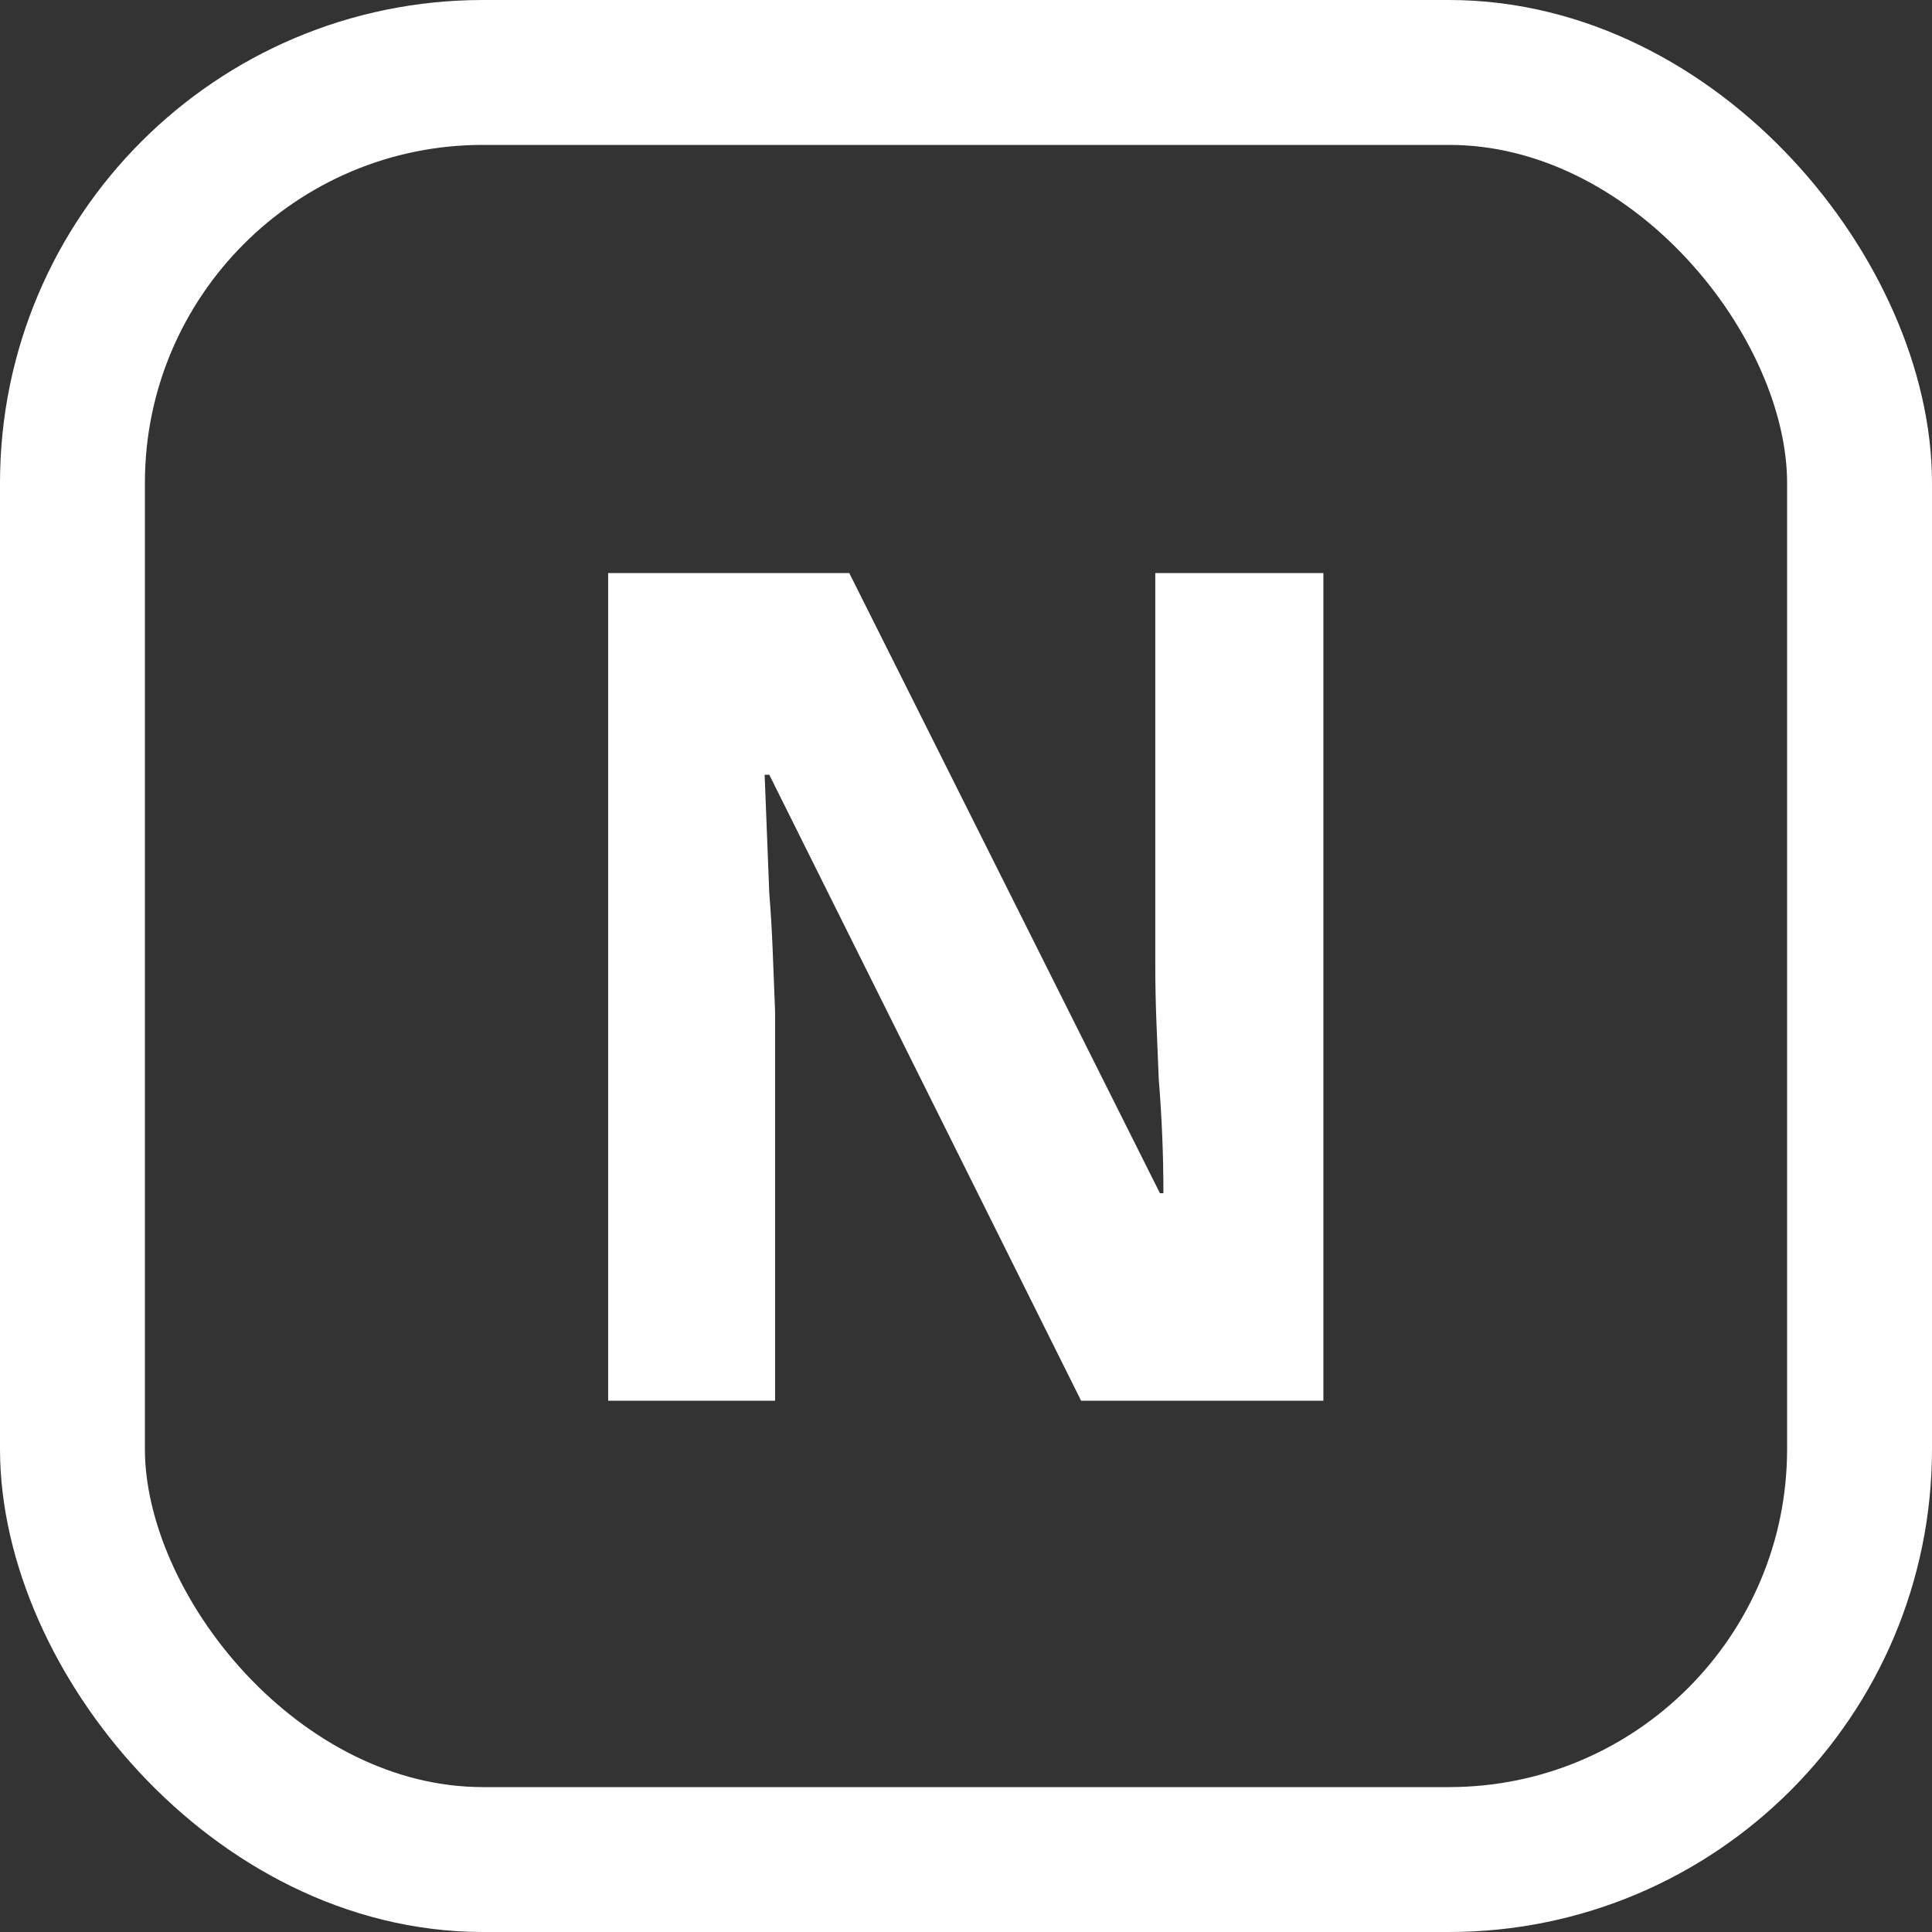
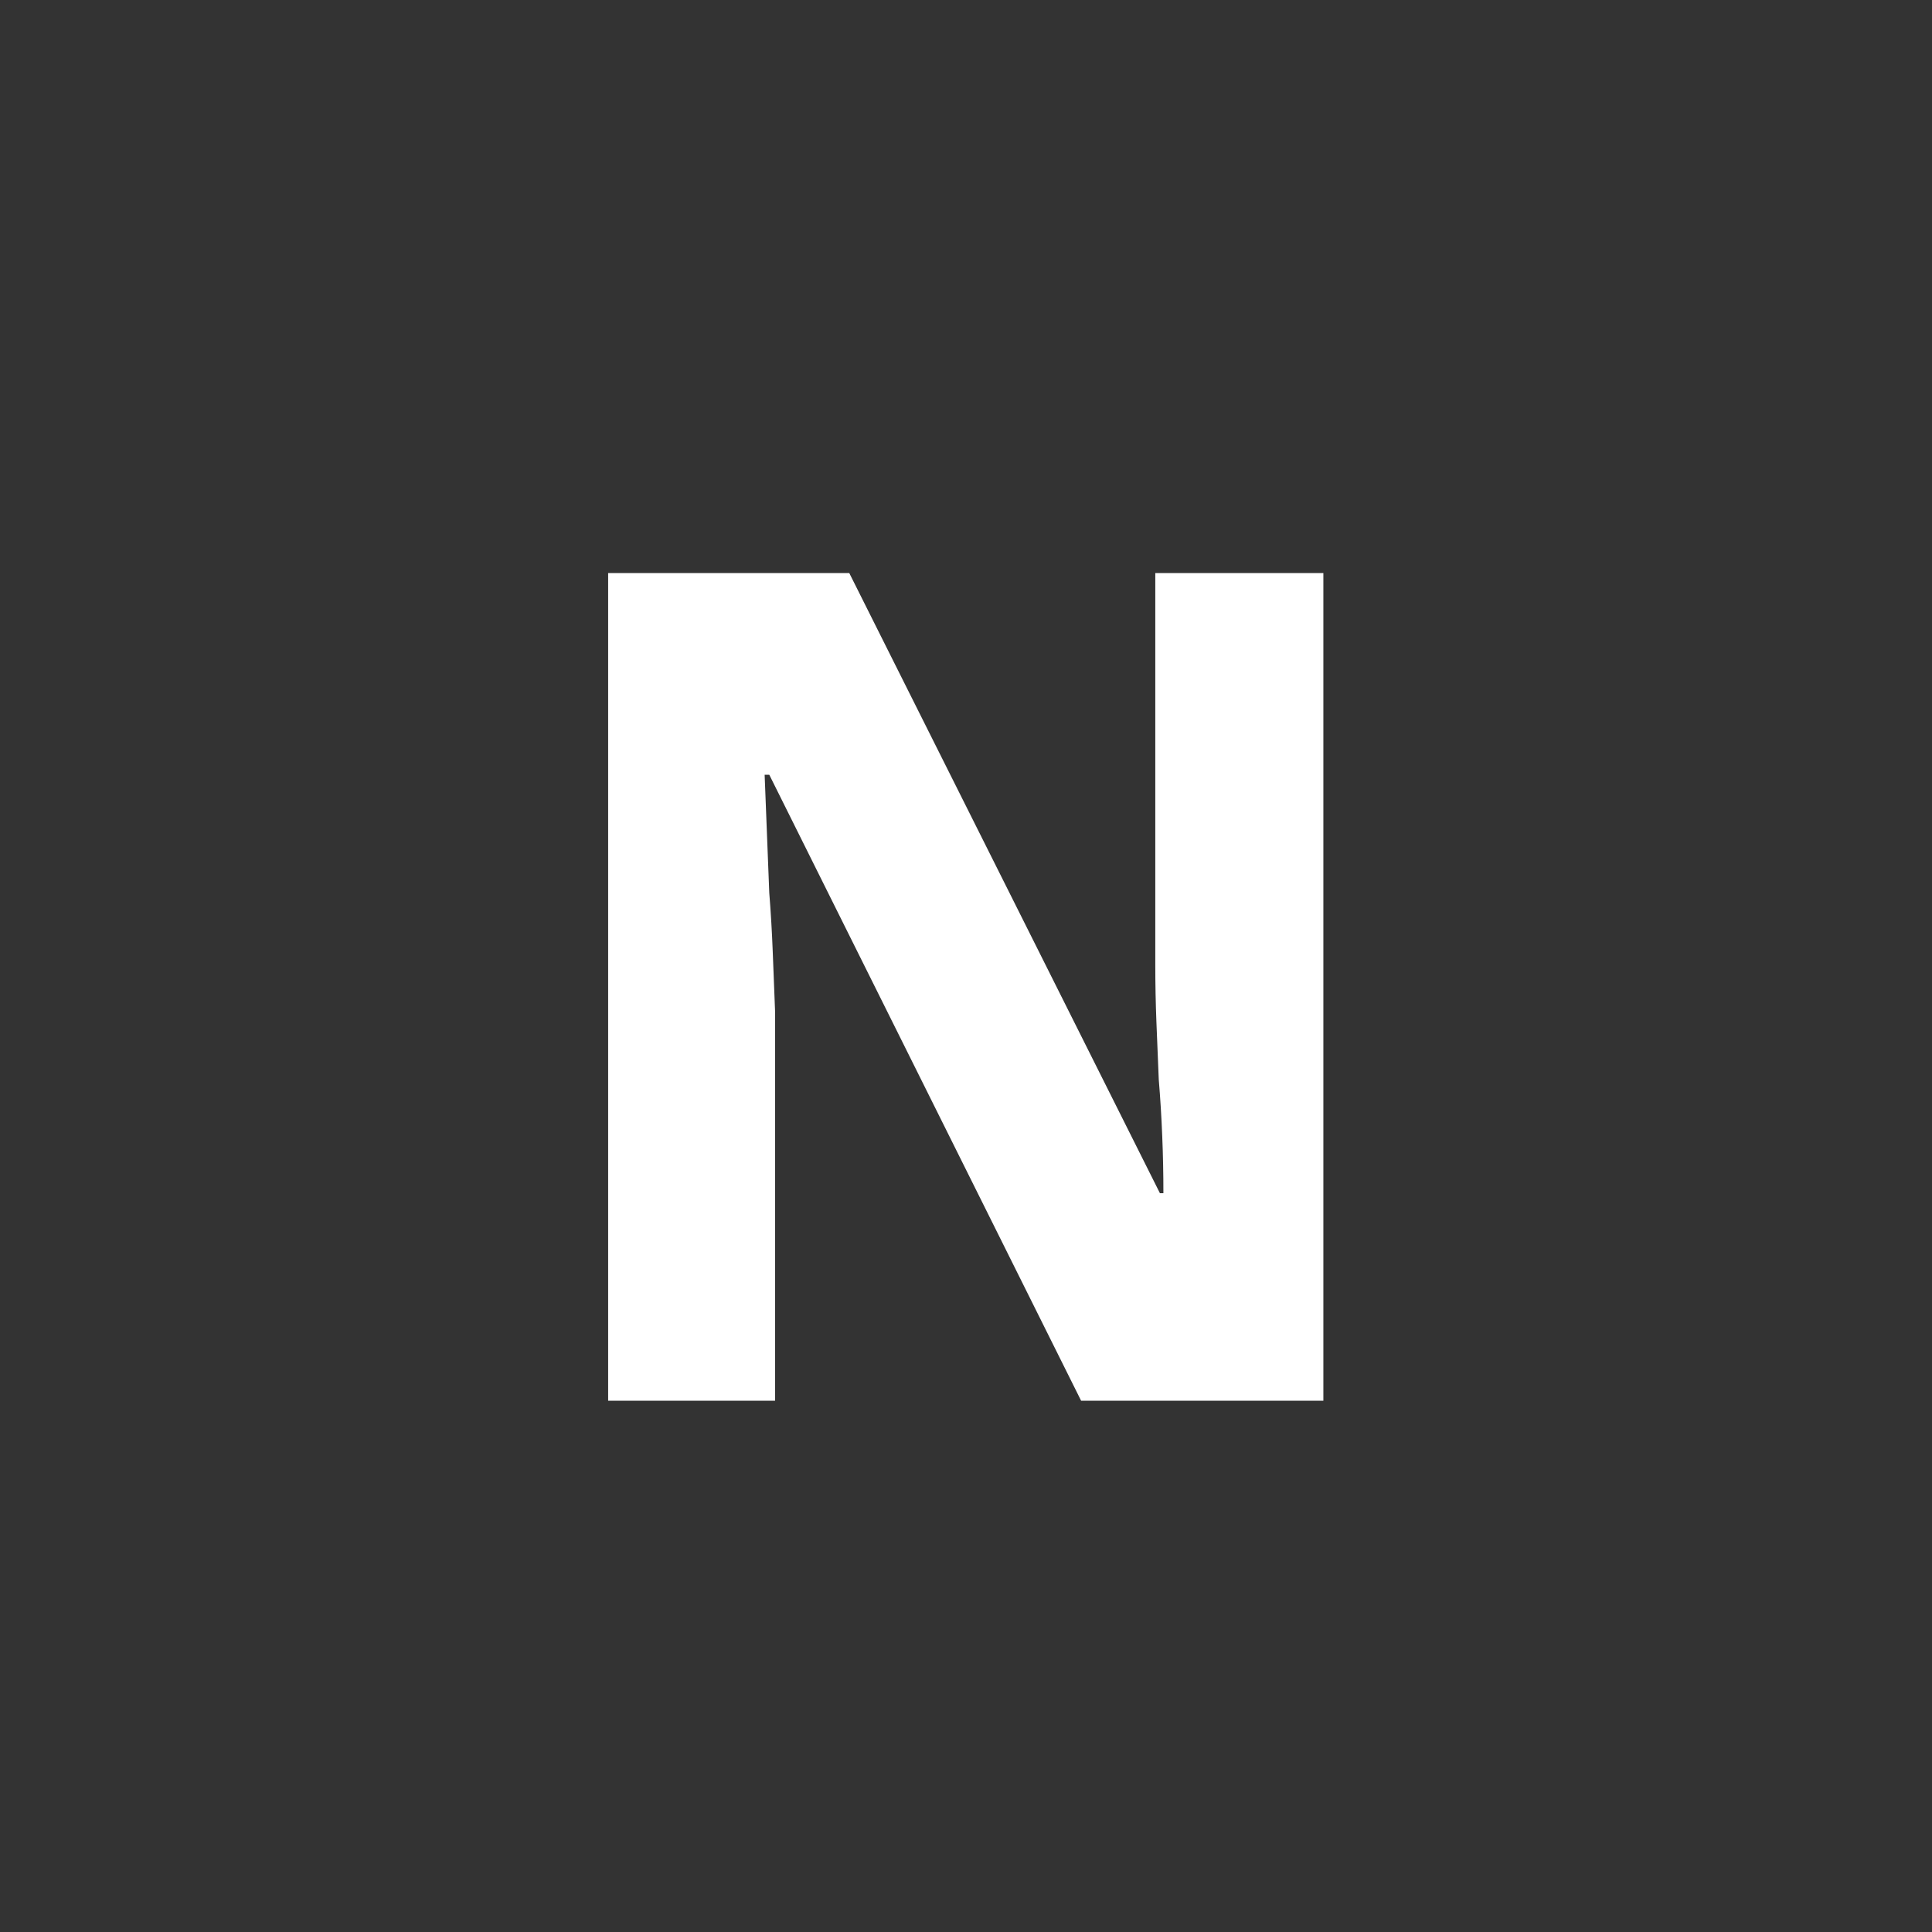
<svg xmlns="http://www.w3.org/2000/svg" width="40" height="40" viewBox="0 0 40 40" fill="none">
  <rect x="0" y="0" width="40" height="40" fill="#333333" stroke="none" />
-   <rect x="1.5" y="1.5" width="37" height="37" rx="8.5" stroke="white" stroke-width="3" />
  <path d="M27.399 29H22.383L15.927 16.04H15.831C15.847 16.44 15.863 16.848 15.879 17.264C15.895 17.664 15.911 18.072 15.927 18.488C15.959 18.888 15.983 19.296 15.999 19.712C16.015 20.112 16.031 20.52 16.047 20.936V29H12.591V11.864H17.583L24.015 24.704H24.087C24.087 24.304 24.079 23.912 24.063 23.528C24.047 23.128 24.023 22.736 23.991 22.352C23.975 21.952 23.959 21.56 23.943 21.176C23.927 20.776 23.919 20.376 23.919 19.976V11.864H27.399V29Z" fill="white" />
</svg>